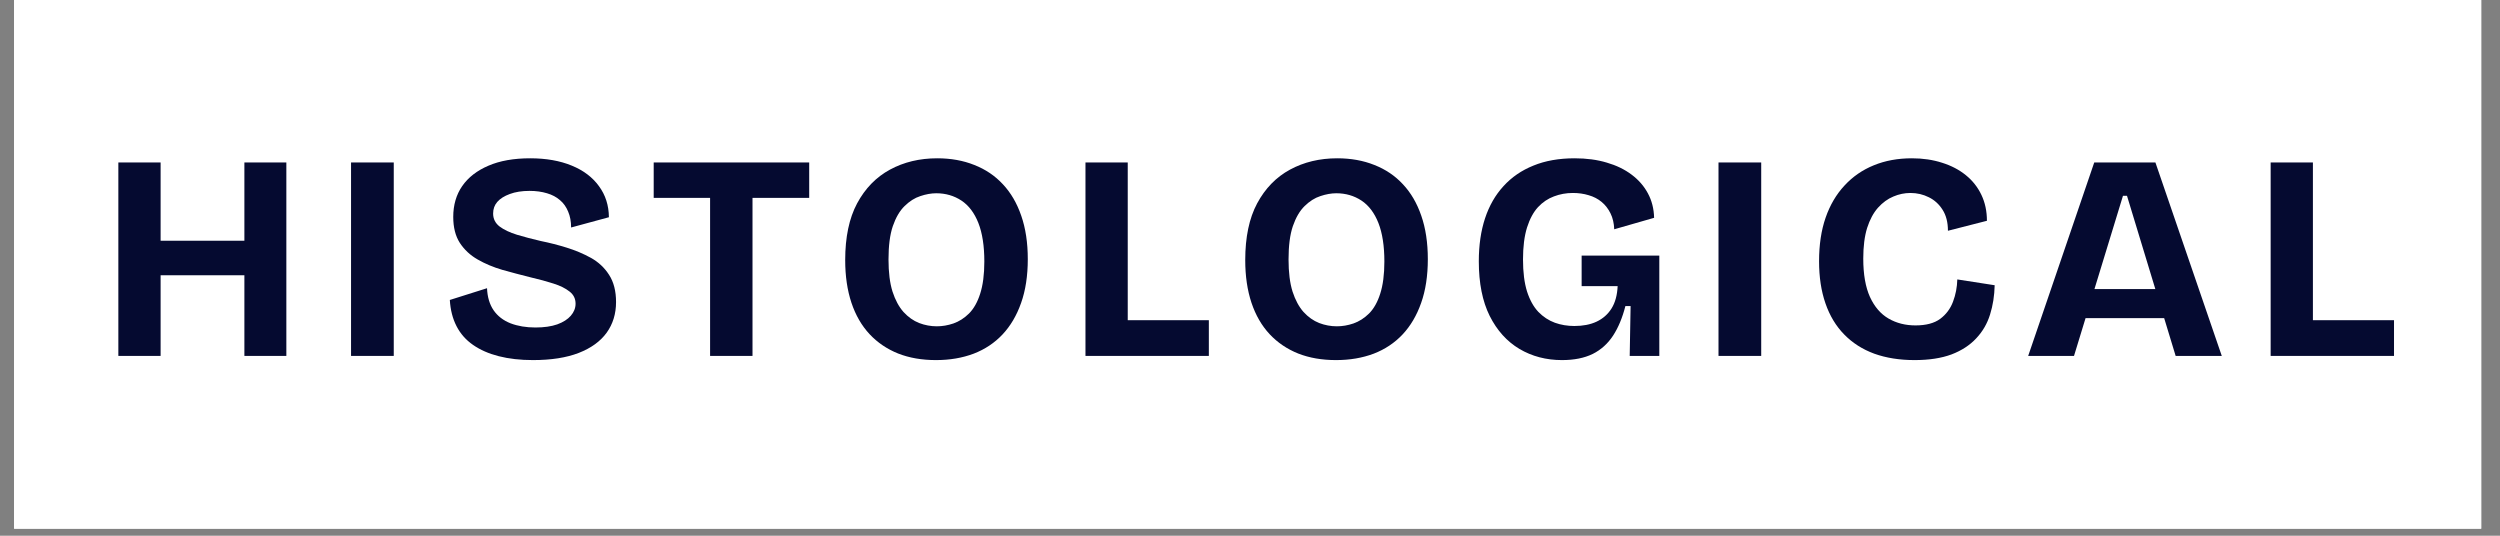
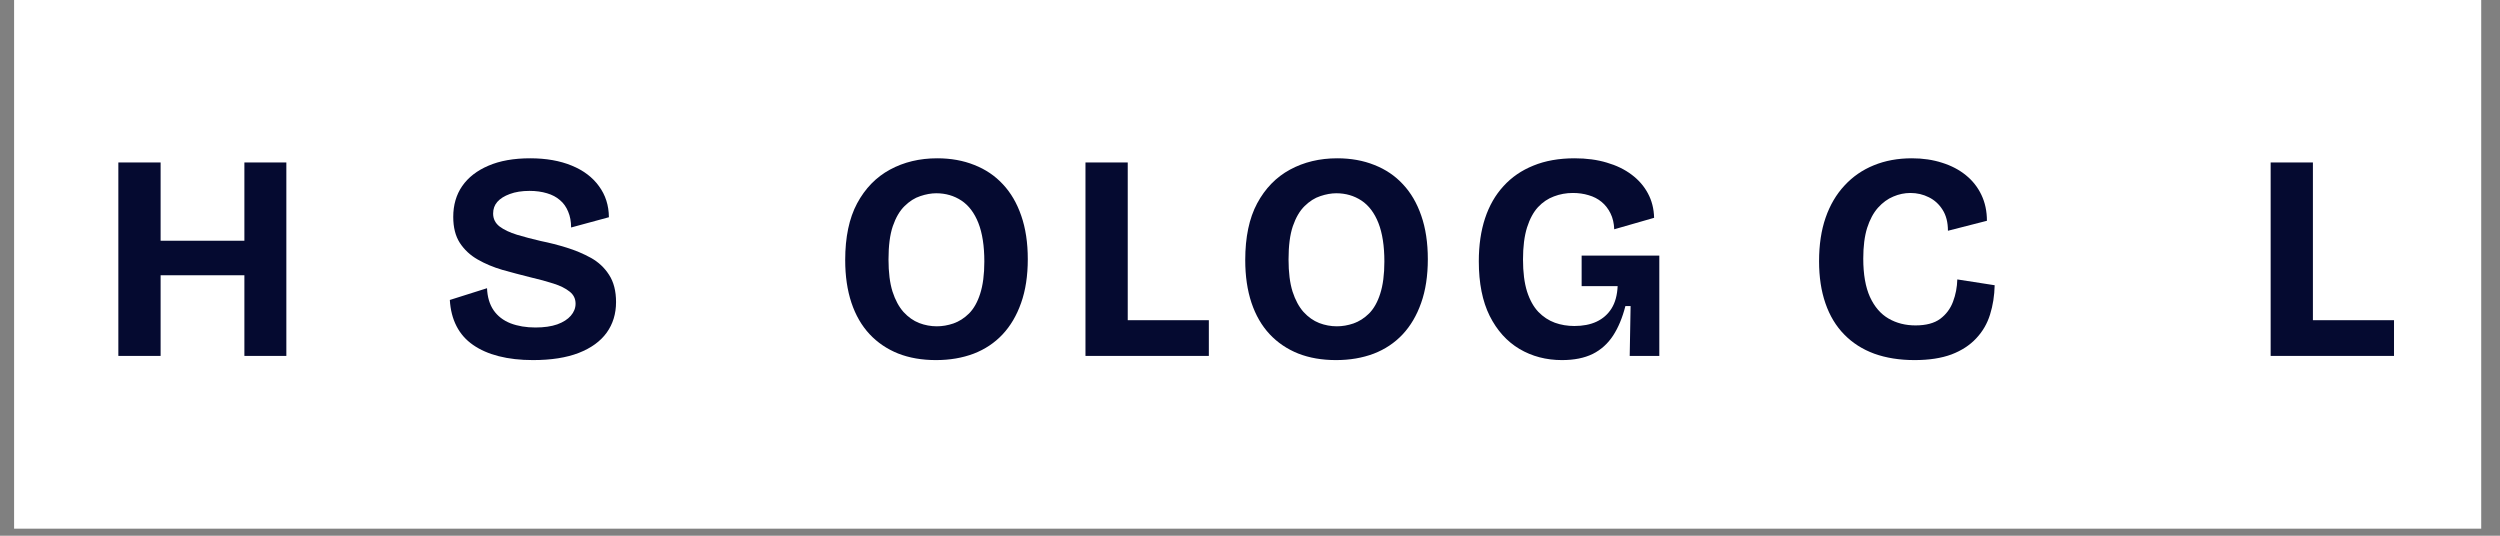
<svg xmlns="http://www.w3.org/2000/svg" version="1.0" preserveAspectRatio="xMidYMid meet" height="75" viewBox="0 0 262.5 56.25" zoomAndPan="magnify" width="350">
  <rect x="0" y="0" width="262.5" height="56.25" fill="#808080" stroke="none" />
  <defs>
    <g />
    <clipPath id="900b659dd2">
      <path clip-rule="nonzero" d="M 1.48 0 L 260.527 0 L 260.527 55.512 L 1.48 55.512 Z M 1.48 0" />
    </clipPath>
    <clipPath id="30f19bc422">
      <rect height="39" y="0" width="246" x="0" />
    </clipPath>
  </defs>
  <g clip-path="url(#900b659dd2)">
-     <path fill-rule="nonzero" fill-opacity="1" d="M 1.48 0 L 260.527 0 L 260.527 55.512 L 1.48 55.512 Z M 1.48 0" fill="#ffffff" />
    <path fill-rule="nonzero" fill-opacity="1" d="M 1.48 0 L 260.527 0 L 260.527 55.512 L 1.48 55.512 Z M 1.48 0" fill="#ffffff" />
  </g>
  <g transform="matrix(1, 0, 0, 1, 9, 8)">
    <g clip-path="url(#30f19bc422)">
      <g fill-opacity="1" fill="#050a30">
        <g transform="translate(1.239, 29.371)">
          <g>
            <path d="M 15.422 0 L 15.422 -20.312 L 19.828 -20.312 L 19.828 0 Z M 2.188 0 L 2.188 -20.312 L 6.625 -20.312 L 6.625 0 Z M 4.828 -8.469 L 4.828 -12.094 L 17.203 -12.094 L 17.203 -8.469 Z M 4.828 -8.469" />
          </g>
        </g>
      </g>
      <g fill-opacity="1" fill="#050a30">
        <g transform="translate(25.672, 29.371)">
          <g>
-             <path d="M 2.188 0 L 2.188 -20.312 L 6.672 -20.312 L 6.672 0 Z M 2.188 0" />
-           </g>
+             </g>
        </g>
      </g>
      <g fill-opacity="1" fill="#050a30">
        <g transform="translate(36.966, 29.371)">
          <g>
            <path d="M 10 0.438 C 8.664 0.438 7.469 0.301 6.406 0.031 C 5.352 -0.238 4.453 -0.633 3.703 -1.156 C 2.953 -1.676 2.375 -2.332 1.969 -3.125 C 1.562 -3.914 1.328 -4.832 1.266 -5.875 L 5.172 -7.109 C 5.211 -6.18 5.441 -5.41 5.859 -4.797 C 6.285 -4.18 6.879 -3.723 7.641 -3.422 C 8.41 -3.129 9.281 -2.984 10.25 -2.984 C 11.156 -2.984 11.922 -3.094 12.547 -3.312 C 13.172 -3.539 13.645 -3.844 13.969 -4.219 C 14.301 -4.602 14.469 -5.023 14.469 -5.484 C 14.469 -6.016 14.254 -6.441 13.828 -6.766 C 13.41 -7.098 12.852 -7.375 12.156 -7.594 C 11.457 -7.82 10.656 -8.039 9.75 -8.25 C 8.75 -8.5 7.766 -8.758 6.797 -9.031 C 5.836 -9.312 4.969 -9.676 4.188 -10.125 C 3.406 -10.57 2.781 -11.156 2.312 -11.875 C 1.852 -12.594 1.625 -13.5 1.625 -14.594 C 1.625 -15.844 1.938 -16.922 2.562 -17.828 C 3.195 -18.742 4.113 -19.457 5.312 -19.969 C 6.508 -20.488 7.973 -20.75 9.703 -20.75 C 11.379 -20.75 12.832 -20.492 14.062 -19.984 C 15.289 -19.484 16.242 -18.766 16.922 -17.828 C 17.609 -16.898 17.957 -15.812 17.969 -14.562 L 14 -13.484 C 14 -14.117 13.895 -14.676 13.688 -15.156 C 13.488 -15.645 13.203 -16.047 12.828 -16.359 C 12.461 -16.68 12.008 -16.922 11.469 -17.078 C 10.926 -17.242 10.316 -17.328 9.641 -17.328 C 8.836 -17.328 8.145 -17.219 7.562 -17 C 6.988 -16.789 6.551 -16.516 6.25 -16.172 C 5.957 -15.836 5.812 -15.43 5.812 -14.953 C 5.812 -14.398 6.035 -13.945 6.484 -13.594 C 6.941 -13.25 7.555 -12.957 8.328 -12.719 C 9.098 -12.488 9.93 -12.27 10.828 -12.062 C 11.711 -11.883 12.609 -11.656 13.516 -11.375 C 14.43 -11.094 15.285 -10.734 16.078 -10.297 C 16.867 -9.859 17.504 -9.266 17.984 -8.516 C 18.473 -7.766 18.719 -6.812 18.719 -5.656 C 18.719 -4.426 18.391 -3.352 17.734 -2.438 C 17.078 -1.531 16.098 -0.82 14.797 -0.312 C 13.504 0.188 11.906 0.438 10 0.438 Z M 10 0.438" />
          </g>
        </g>
      </g>
      <g fill-opacity="1" fill="#050a30">
        <g transform="translate(59.091, 29.371)">
          <g>
-             <path d="M 6.469 0 L 6.469 -20.312 L 10.922 -20.312 L 10.922 0 Z M 0.547 -16.594 L 0.547 -20.312 L 16.875 -20.312 L 16.875 -16.594 Z M 0.547 -16.594" />
-           </g>
+             </g>
        </g>
      </g>
      <g fill-opacity="1" fill="#050a30">
        <g transform="translate(78.293, 29.371)">
          <g>
            <path d="M 10.984 0.438 C 9.504 0.438 8.18 0.207 7.016 -0.25 C 5.848 -0.719 4.848 -1.395 4.016 -2.281 C 3.18 -3.176 2.547 -4.273 2.109 -5.578 C 1.672 -6.891 1.453 -8.383 1.453 -10.062 C 1.453 -12.469 1.867 -14.453 2.703 -16.016 C 3.547 -17.586 4.695 -18.77 6.156 -19.562 C 7.613 -20.352 9.266 -20.75 11.109 -20.75 C 12.547 -20.75 13.848 -20.516 15.016 -20.047 C 16.191 -19.586 17.191 -18.91 18.016 -18.016 C 18.848 -17.129 19.488 -16.031 19.938 -14.719 C 20.395 -13.406 20.625 -11.883 20.625 -10.156 C 20.625 -8.414 20.391 -6.883 19.922 -5.562 C 19.461 -4.25 18.812 -3.145 17.969 -2.25 C 17.133 -1.363 16.125 -0.691 14.938 -0.234 C 13.758 0.211 12.441 0.438 10.984 0.438 Z M 11.078 -3.109 C 11.648 -3.109 12.227 -3.207 12.812 -3.406 C 13.406 -3.613 13.953 -3.961 14.453 -4.453 C 14.953 -4.953 15.344 -5.645 15.625 -6.531 C 15.914 -7.426 16.062 -8.551 16.062 -9.906 C 16.062 -11.551 15.852 -12.898 15.438 -13.953 C 15.02 -15.016 14.426 -15.801 13.656 -16.312 C 12.883 -16.82 12.004 -17.078 11.016 -17.078 C 10.484 -17.078 9.926 -16.977 9.344 -16.781 C 8.758 -16.594 8.207 -16.242 7.688 -15.734 C 7.176 -15.234 6.766 -14.531 6.453 -13.625 C 6.148 -12.727 6 -11.562 6 -10.125 C 6 -8.77 6.141 -7.645 6.422 -6.75 C 6.711 -5.863 7.098 -5.148 7.578 -4.609 C 8.066 -4.078 8.613 -3.691 9.219 -3.453 C 9.82 -3.223 10.441 -3.109 11.078 -3.109 Z M 11.078 -3.109" />
          </g>
        </g>
      </g>
      <g fill-opacity="1" fill="#050a30">
        <g transform="translate(102.787, 29.371)">
          <g>
            <path d="M 2.188 0 L 2.188 -20.312 L 6.625 -20.312 L 6.625 0 Z M 3.078 0 L 3.078 -3.75 L 15.141 -3.75 L 15.141 0 Z M 3.078 0" />
          </g>
        </g>
      </g>
      <g fill-opacity="1" fill="#050a30">
        <g transform="translate(120.297, 29.371)">
          <g>
            <path d="M 10.984 0.438 C 9.504 0.438 8.18 0.207 7.016 -0.25 C 5.848 -0.719 4.848 -1.395 4.016 -2.281 C 3.18 -3.176 2.547 -4.273 2.109 -5.578 C 1.672 -6.891 1.453 -8.383 1.453 -10.062 C 1.453 -12.469 1.867 -14.453 2.703 -16.016 C 3.547 -17.586 4.695 -18.77 6.156 -19.562 C 7.613 -20.352 9.266 -20.75 11.109 -20.75 C 12.547 -20.75 13.848 -20.516 15.016 -20.047 C 16.191 -19.586 17.191 -18.91 18.016 -18.016 C 18.848 -17.129 19.488 -16.031 19.938 -14.719 C 20.395 -13.406 20.625 -11.883 20.625 -10.156 C 20.625 -8.414 20.391 -6.883 19.922 -5.562 C 19.461 -4.25 18.812 -3.145 17.969 -2.25 C 17.133 -1.363 16.125 -0.691 14.938 -0.234 C 13.758 0.211 12.441 0.438 10.984 0.438 Z M 11.078 -3.109 C 11.648 -3.109 12.227 -3.207 12.812 -3.406 C 13.406 -3.613 13.953 -3.961 14.453 -4.453 C 14.953 -4.953 15.344 -5.645 15.625 -6.531 C 15.914 -7.426 16.062 -8.551 16.062 -9.906 C 16.062 -11.551 15.852 -12.898 15.438 -13.953 C 15.02 -15.016 14.426 -15.801 13.656 -16.312 C 12.883 -16.82 12.004 -17.078 11.016 -17.078 C 10.484 -17.078 9.926 -16.977 9.344 -16.781 C 8.758 -16.594 8.207 -16.242 7.688 -15.734 C 7.176 -15.234 6.766 -14.531 6.453 -13.625 C 6.148 -12.727 6 -11.562 6 -10.125 C 6 -8.77 6.141 -7.645 6.422 -6.75 C 6.711 -5.863 7.098 -5.148 7.578 -4.609 C 8.066 -4.078 8.613 -3.691 9.219 -3.453 C 9.82 -3.223 10.441 -3.109 11.078 -3.109 Z M 11.078 -3.109" />
          </g>
        </g>
      </g>
      <g fill-opacity="1" fill="#050a30">
        <g transform="translate(144.822, 29.371)">
          <g>
            <path d="M 10.188 0.438 C 8.531 0.438 7.039 0.047 5.719 -0.734 C 4.406 -1.516 3.363 -2.672 2.594 -4.203 C 1.832 -5.734 1.453 -7.645 1.453 -9.938 C 1.453 -11.625 1.672 -13.129 2.109 -14.453 C 2.547 -15.773 3.191 -16.898 4.047 -17.828 C 4.898 -18.766 5.945 -19.484 7.188 -19.984 C 8.426 -20.492 9.867 -20.75 11.516 -20.75 C 12.766 -20.75 13.891 -20.598 14.891 -20.297 C 15.898 -20.004 16.77 -19.582 17.5 -19.031 C 18.227 -18.488 18.797 -17.836 19.203 -17.078 C 19.617 -16.316 19.836 -15.457 19.859 -14.5 L 15.672 -13.297 C 15.648 -13.93 15.52 -14.488 15.281 -14.969 C 15.039 -15.457 14.727 -15.859 14.344 -16.172 C 13.957 -16.492 13.504 -16.727 12.984 -16.875 C 12.473 -17.031 11.922 -17.109 11.328 -17.109 C 10.629 -17.109 9.969 -16.988 9.344 -16.75 C 8.719 -16.52 8.16 -16.145 7.672 -15.625 C 7.191 -15.102 6.805 -14.391 6.516 -13.484 C 6.234 -12.578 6.094 -11.457 6.094 -10.125 C 6.094 -8.789 6.234 -7.672 6.516 -6.766 C 6.805 -5.867 7.203 -5.156 7.703 -4.625 C 8.211 -4.102 8.789 -3.723 9.438 -3.484 C 10.082 -3.254 10.766 -3.141 11.484 -3.141 C 12.379 -3.141 13.156 -3.289 13.812 -3.594 C 14.477 -3.906 15.004 -4.367 15.391 -4.984 C 15.773 -5.598 15.988 -6.379 16.031 -7.328 L 12.25 -7.328 L 12.25 -10.531 L 20.406 -10.531 L 20.406 0 L 17.297 0 L 17.391 -5.234 L 16.844 -5.234 C 16.531 -4.004 16.098 -2.969 15.547 -2.125 C 14.992 -1.281 14.281 -0.641 13.406 -0.203 C 12.531 0.223 11.457 0.438 10.188 0.438 Z M 10.188 0.438" />
          </g>
        </g>
      </g>
      <g fill-opacity="1" fill="#050a30">
        <g transform="translate(169.255, 29.371)">
          <g>
-             <path d="M 2.188 0 L 2.188 -20.312 L 6.672 -20.312 L 6.672 0 Z M 2.188 0" />
-           </g>
+             </g>
        </g>
      </g>
      <g fill-opacity="1" fill="#050a30">
        <g transform="translate(180.549, 29.371)">
          <g>
            <path d="M 11.484 0.438 C 9.898 0.438 8.488 0.211 7.25 -0.234 C 6.008 -0.691 4.957 -1.363 4.094 -2.25 C 3.227 -3.133 2.57 -4.223 2.125 -5.516 C 1.676 -6.805 1.453 -8.281 1.453 -9.938 C 1.453 -11.664 1.68 -13.191 2.141 -14.516 C 2.598 -15.836 3.258 -16.961 4.125 -17.891 C 4.988 -18.828 6.016 -19.535 7.203 -20.016 C 8.391 -20.504 9.723 -20.75 11.203 -20.75 C 12.348 -20.75 13.406 -20.594 14.375 -20.281 C 15.344 -19.977 16.176 -19.539 16.875 -18.969 C 17.57 -18.406 18.113 -17.719 18.5 -16.906 C 18.883 -16.102 19.078 -15.195 19.078 -14.188 L 14.984 -13.141 C 14.984 -14.023 14.797 -14.758 14.422 -15.344 C 14.055 -15.926 13.578 -16.363 12.984 -16.656 C 12.391 -16.957 11.742 -17.109 11.047 -17.109 C 10.43 -17.109 9.832 -16.984 9.25 -16.734 C 8.664 -16.492 8.129 -16.102 7.641 -15.562 C 7.16 -15.02 6.781 -14.312 6.5 -13.438 C 6.227 -12.562 6.094 -11.488 6.094 -10.219 C 6.094 -8.57 6.328 -7.227 6.797 -6.188 C 7.273 -5.156 7.926 -4.398 8.75 -3.922 C 9.582 -3.441 10.523 -3.203 11.578 -3.203 C 12.68 -3.203 13.547 -3.43 14.172 -3.891 C 14.797 -4.359 15.242 -4.957 15.516 -5.688 C 15.797 -6.426 15.945 -7.207 15.969 -8.031 L 19.891 -7.422 C 19.867 -6.328 19.707 -5.301 19.406 -4.344 C 19.113 -3.395 18.629 -2.562 17.953 -1.844 C 17.285 -1.125 16.422 -0.562 15.359 -0.156 C 14.297 0.238 13.004 0.438 11.484 0.438 Z M 11.484 0.438" />
          </g>
        </g>
      </g>
      <g fill-opacity="1" fill="#050a30">
        <g transform="translate(203.443, 29.371)">
          <g>
-             <path d="M 0.516 0 L 7.453 -20.312 L 13.875 -20.312 L 20.844 0 L 16 0 L 10.891 -16.812 L 10.469 -16.812 L 5.328 0 Z M 4.406 -3.969 L 4.406 -7.016 L 17.578 -7.016 L 17.578 -3.969 Z M 4.406 -3.969" />
-           </g>
+             </g>
        </g>
      </g>
      <g fill-opacity="1" fill="#050a30">
        <g transform="translate(227.23, 29.371)">
          <g>
            <path d="M 2.188 0 L 2.188 -20.312 L 6.625 -20.312 L 6.625 0 Z M 3.078 0 L 3.078 -3.75 L 15.141 -3.75 L 15.141 0 Z M 3.078 0" />
          </g>
        </g>
      </g>
    </g>
  </g>
</svg>